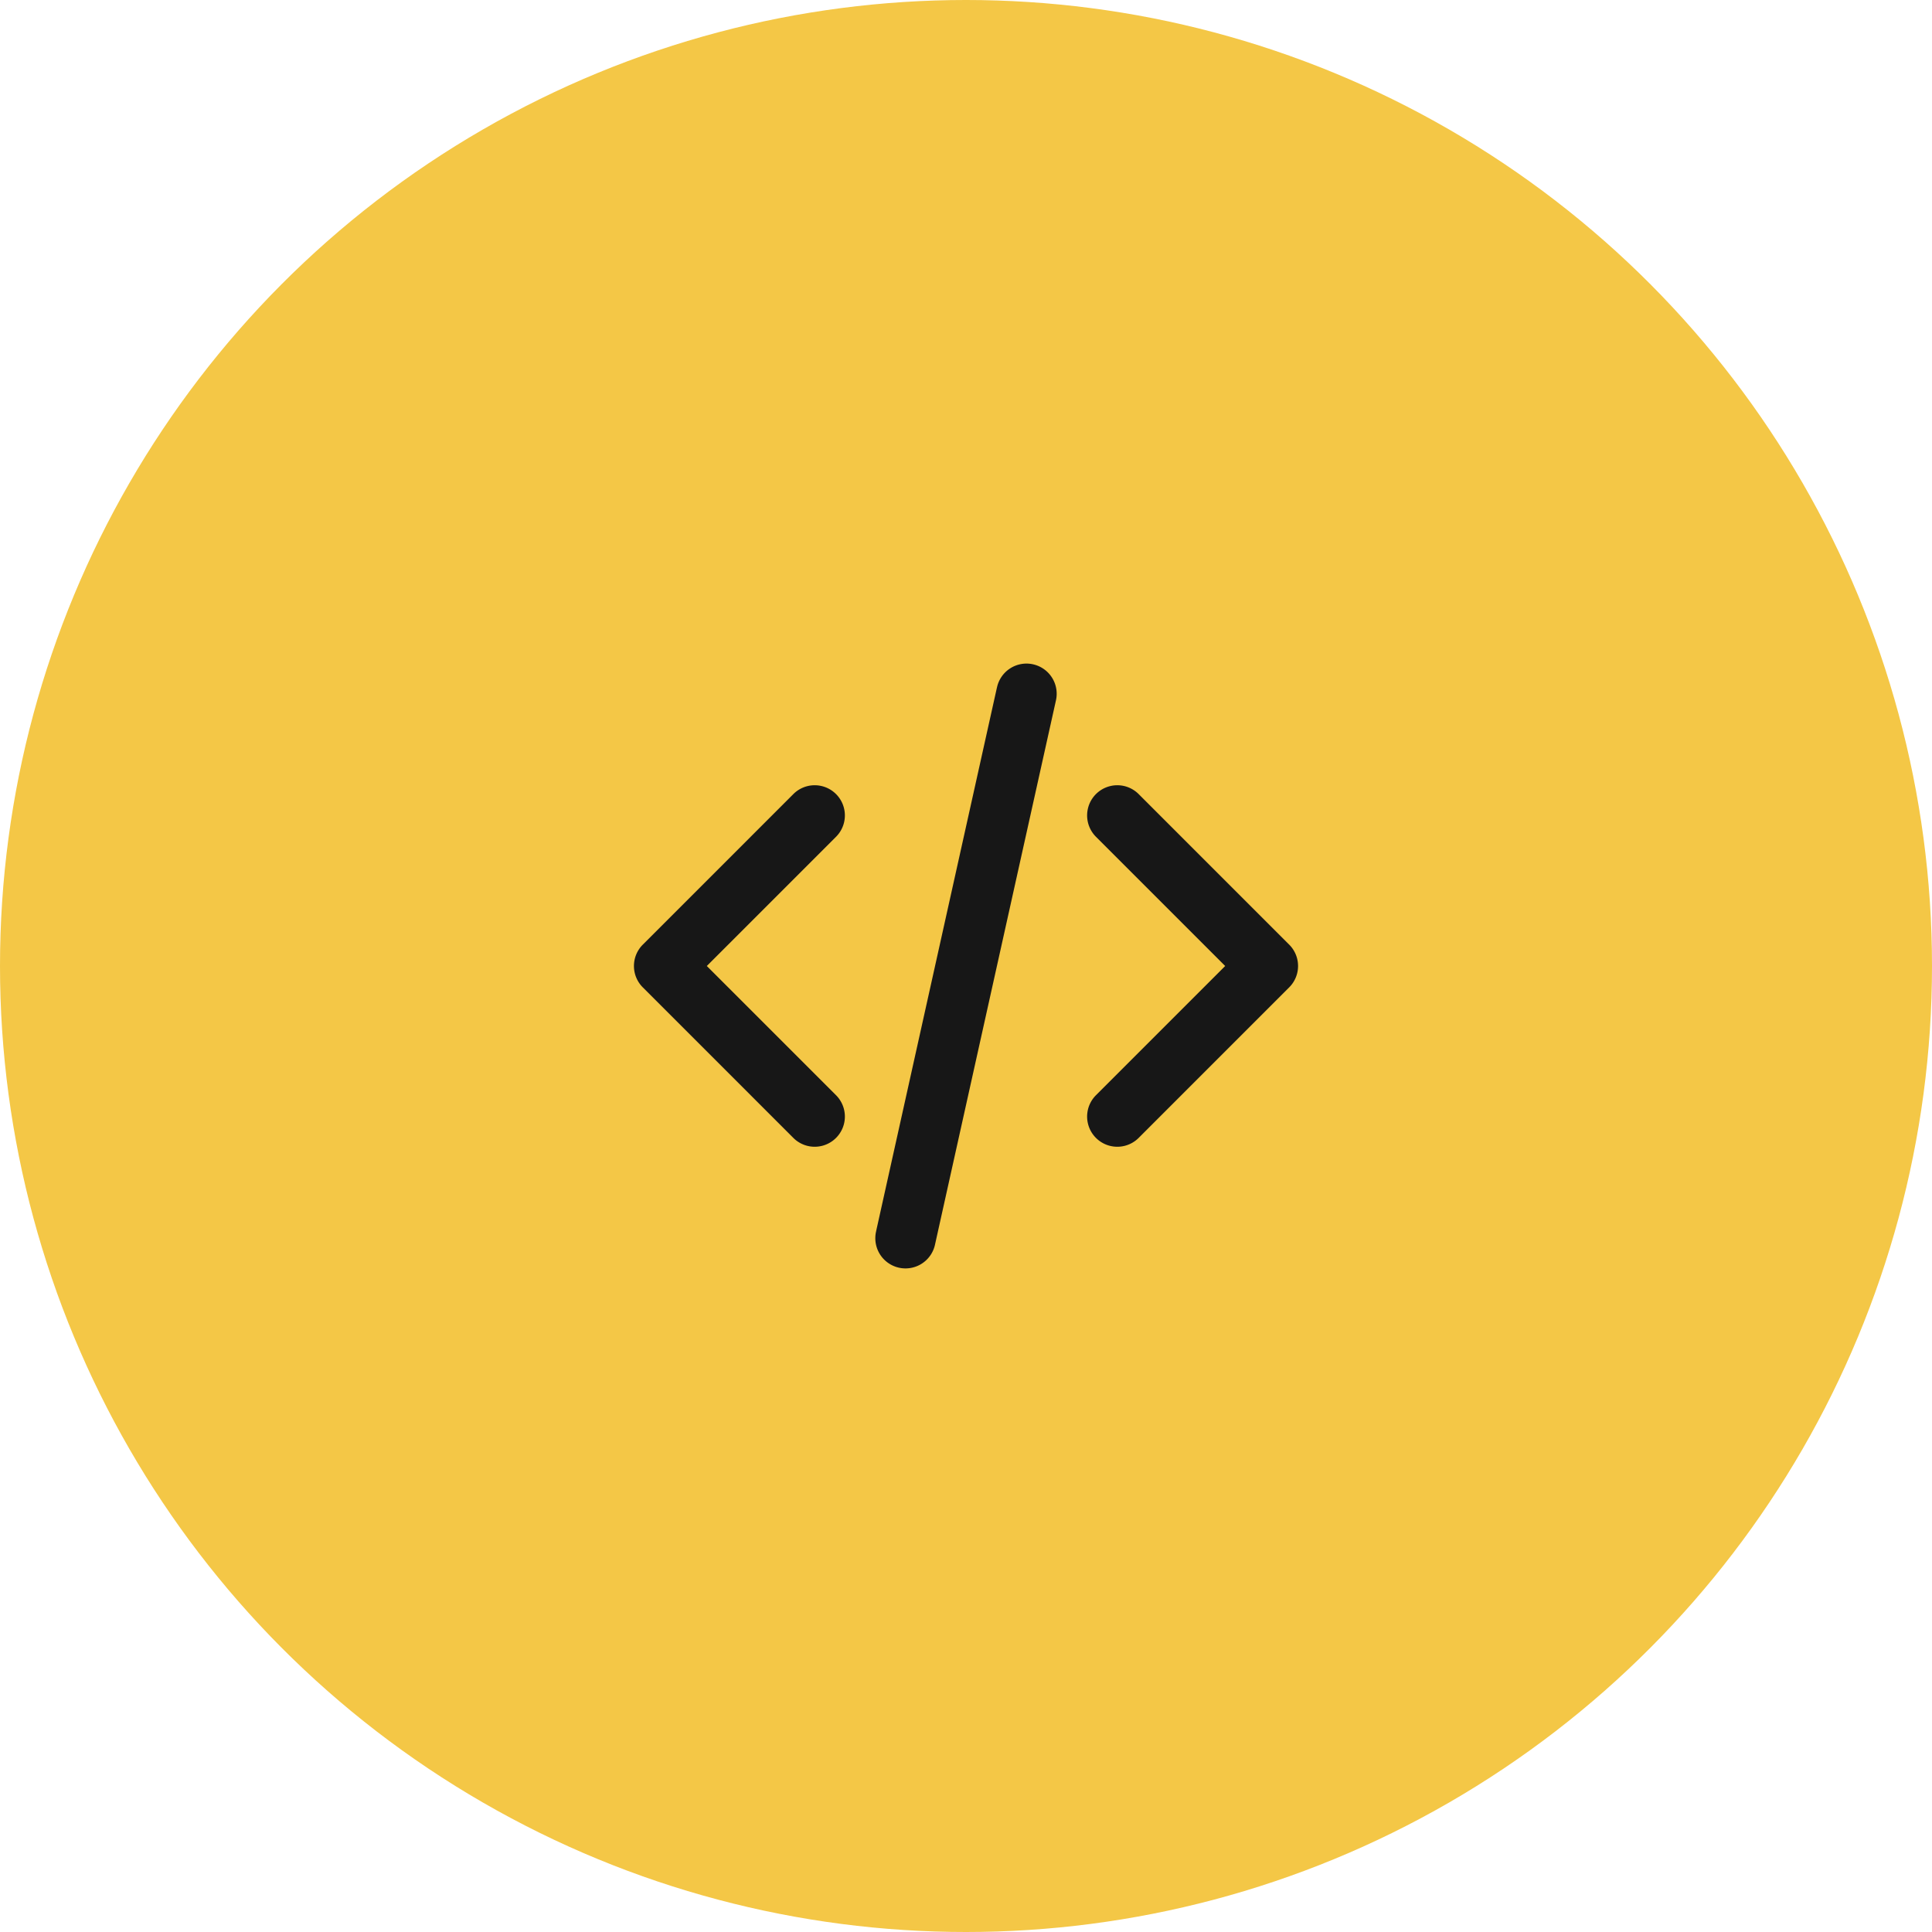
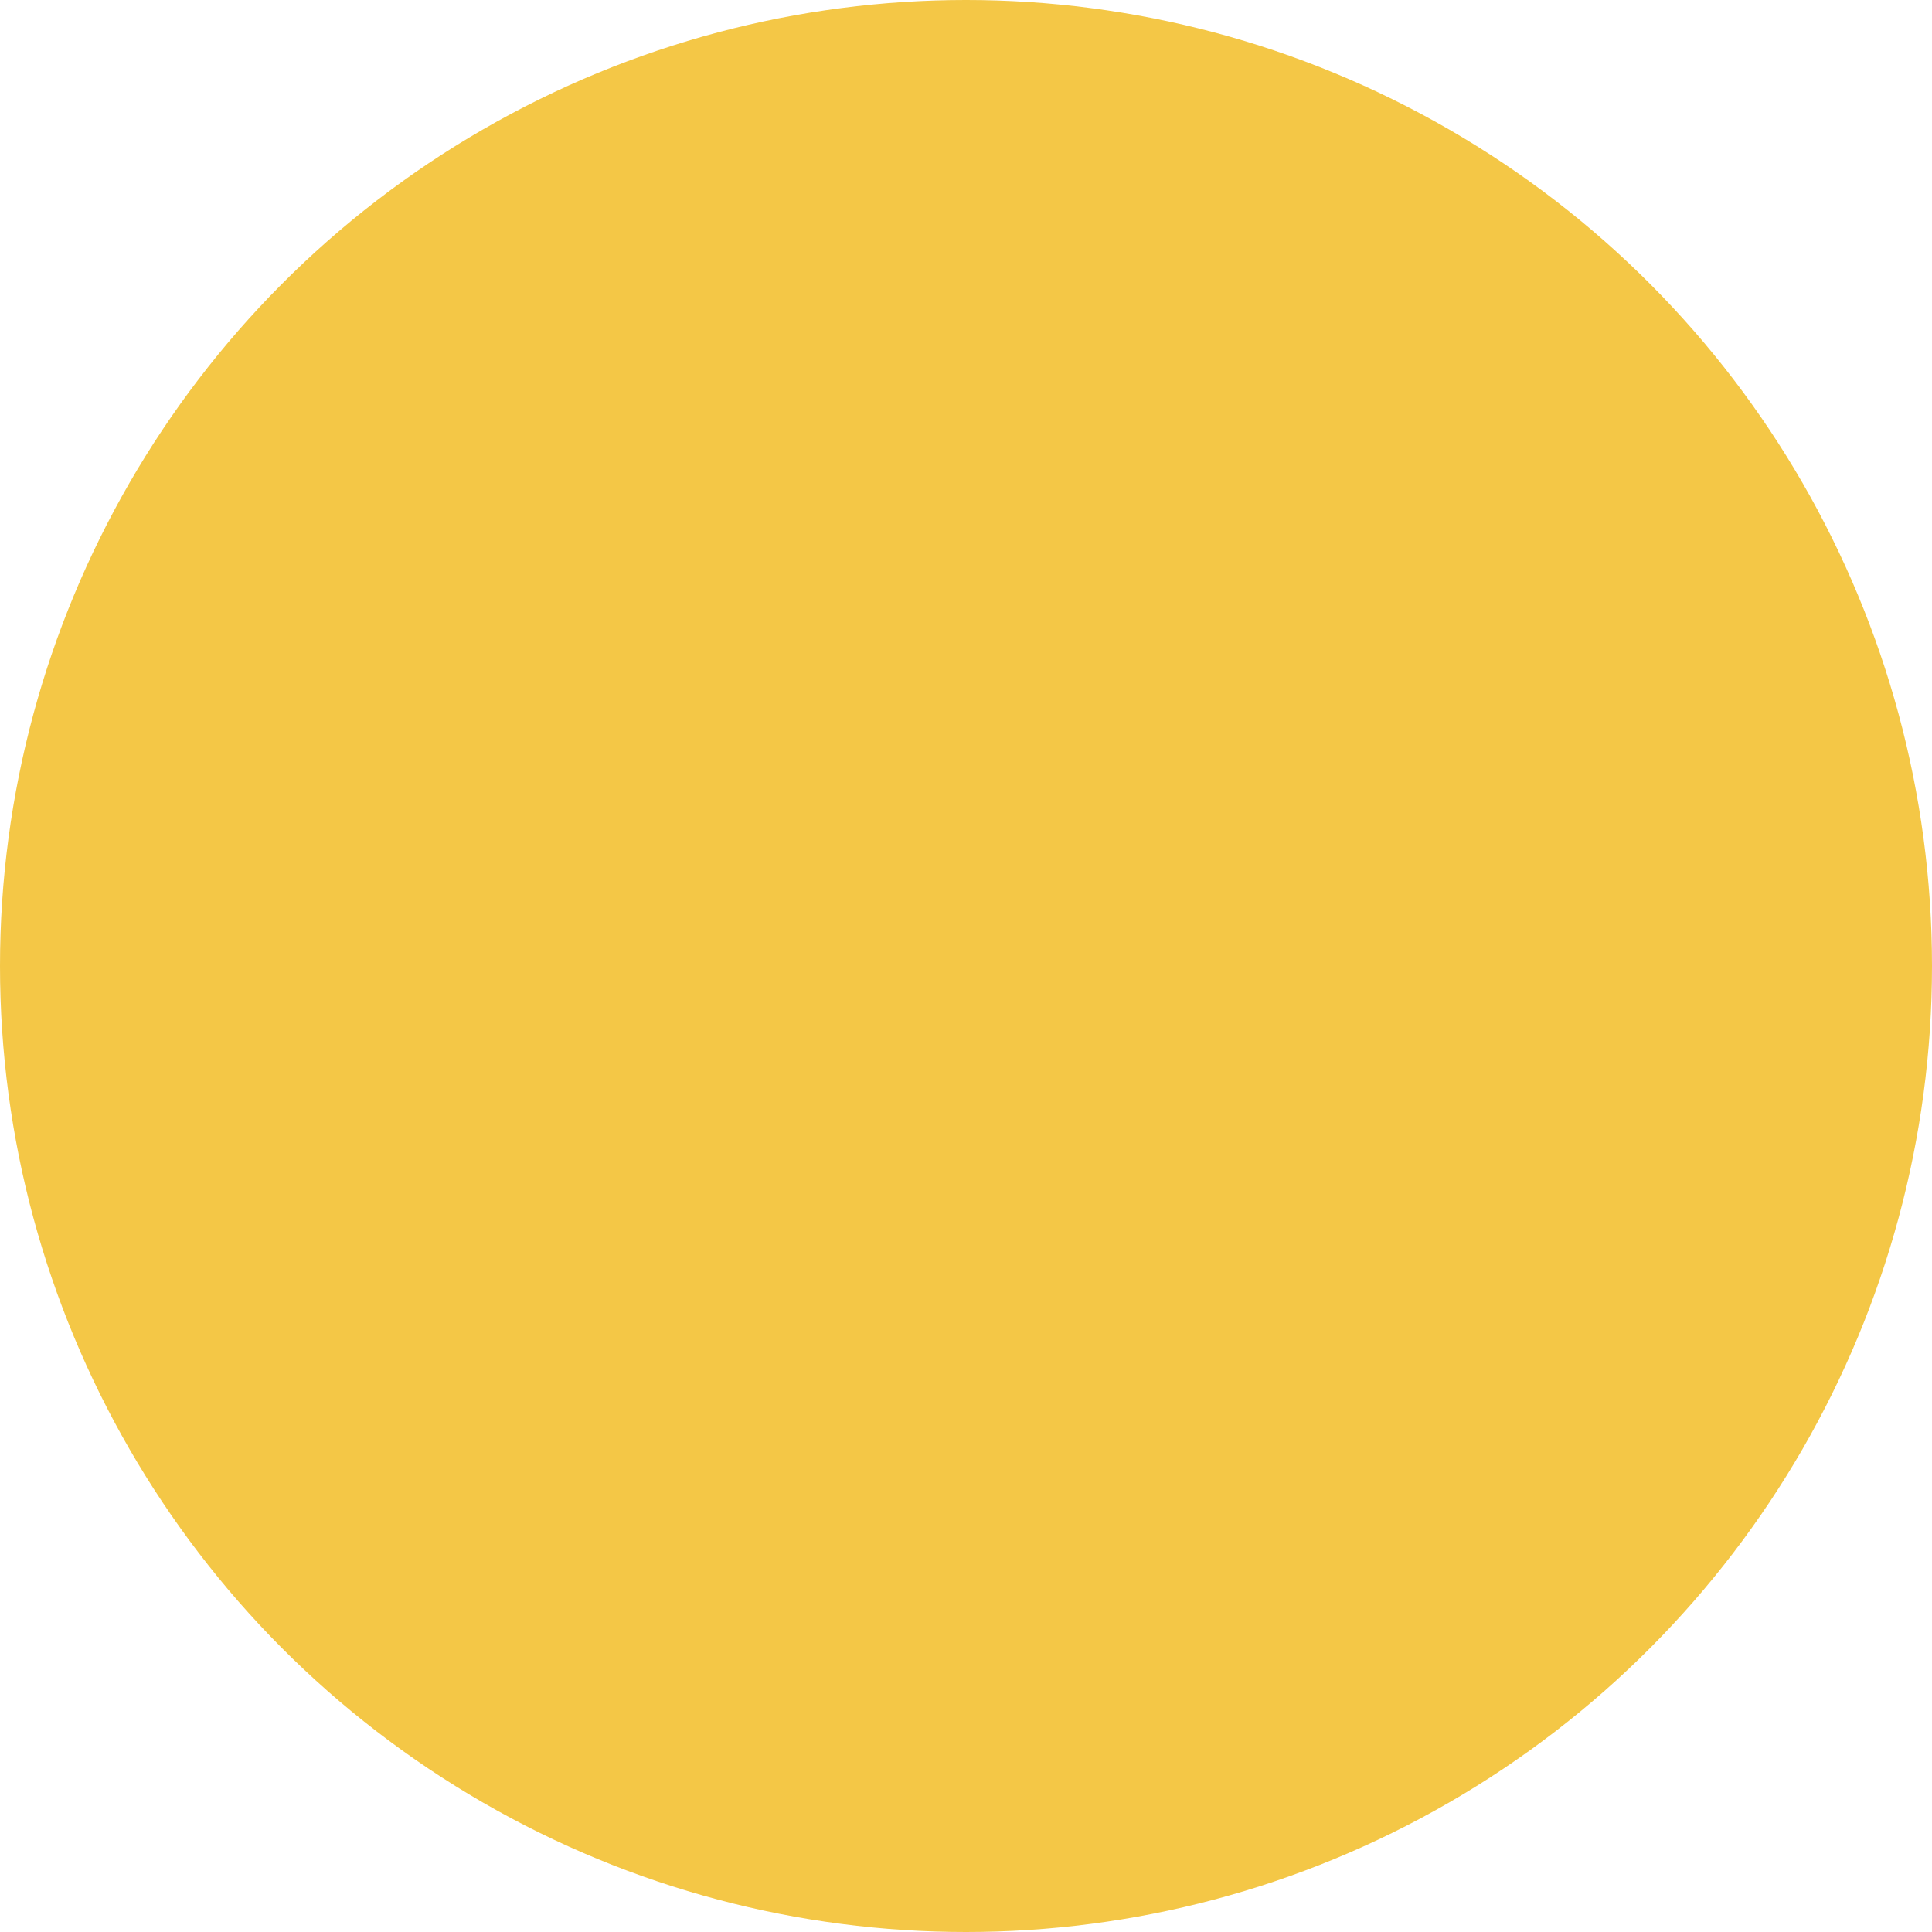
<svg xmlns="http://www.w3.org/2000/svg" width="64" height="64" viewBox="0 0 64 64" fill="none" class="Card_icon__bKpvu">
  <circle cx="32" cy="32" r="32" fill="#f4c746" />
-   <path d="M36.293 36.293a1 1 0 0 0 1.414 1.414l-1.414-1.414ZM42 32l.707.707a1 1 0 0 0 0-1.414L42 32Zm-4.293-5.707a1 1 0 0 0-1.414 1.414l1.414-1.414Zm-10 1.414a1 1 0 0 0-1.414-1.414l1.414 1.414ZM22 32l-.707-.707a1 1 0 0 0 0 1.414L22 32Zm4.293 5.707a1 1 0 0 0 1.414-1.414l-1.414 1.414Zm8.683-14.49a1 1 0 1 0-1.952-.434l1.952.434Zm-5.952 17.566a1 1 0 1 0 1.952.434l-1.952-.434Zm8.683-3.076 5-5-1.414-1.414-5 5 1.414 1.414Zm5-6.414-5-5-1.414 1.414 5 5 1.414-1.414Zm-16.414-5-5 5 1.414 1.414 5-5-1.414-1.414Zm-5 6.414 5 5 1.414-1.414-5-5-1.414 1.414Zm11.73-9.924-4 18 1.953.434 4-18-1.952-.434Z" fill="#171717" />
</svg>